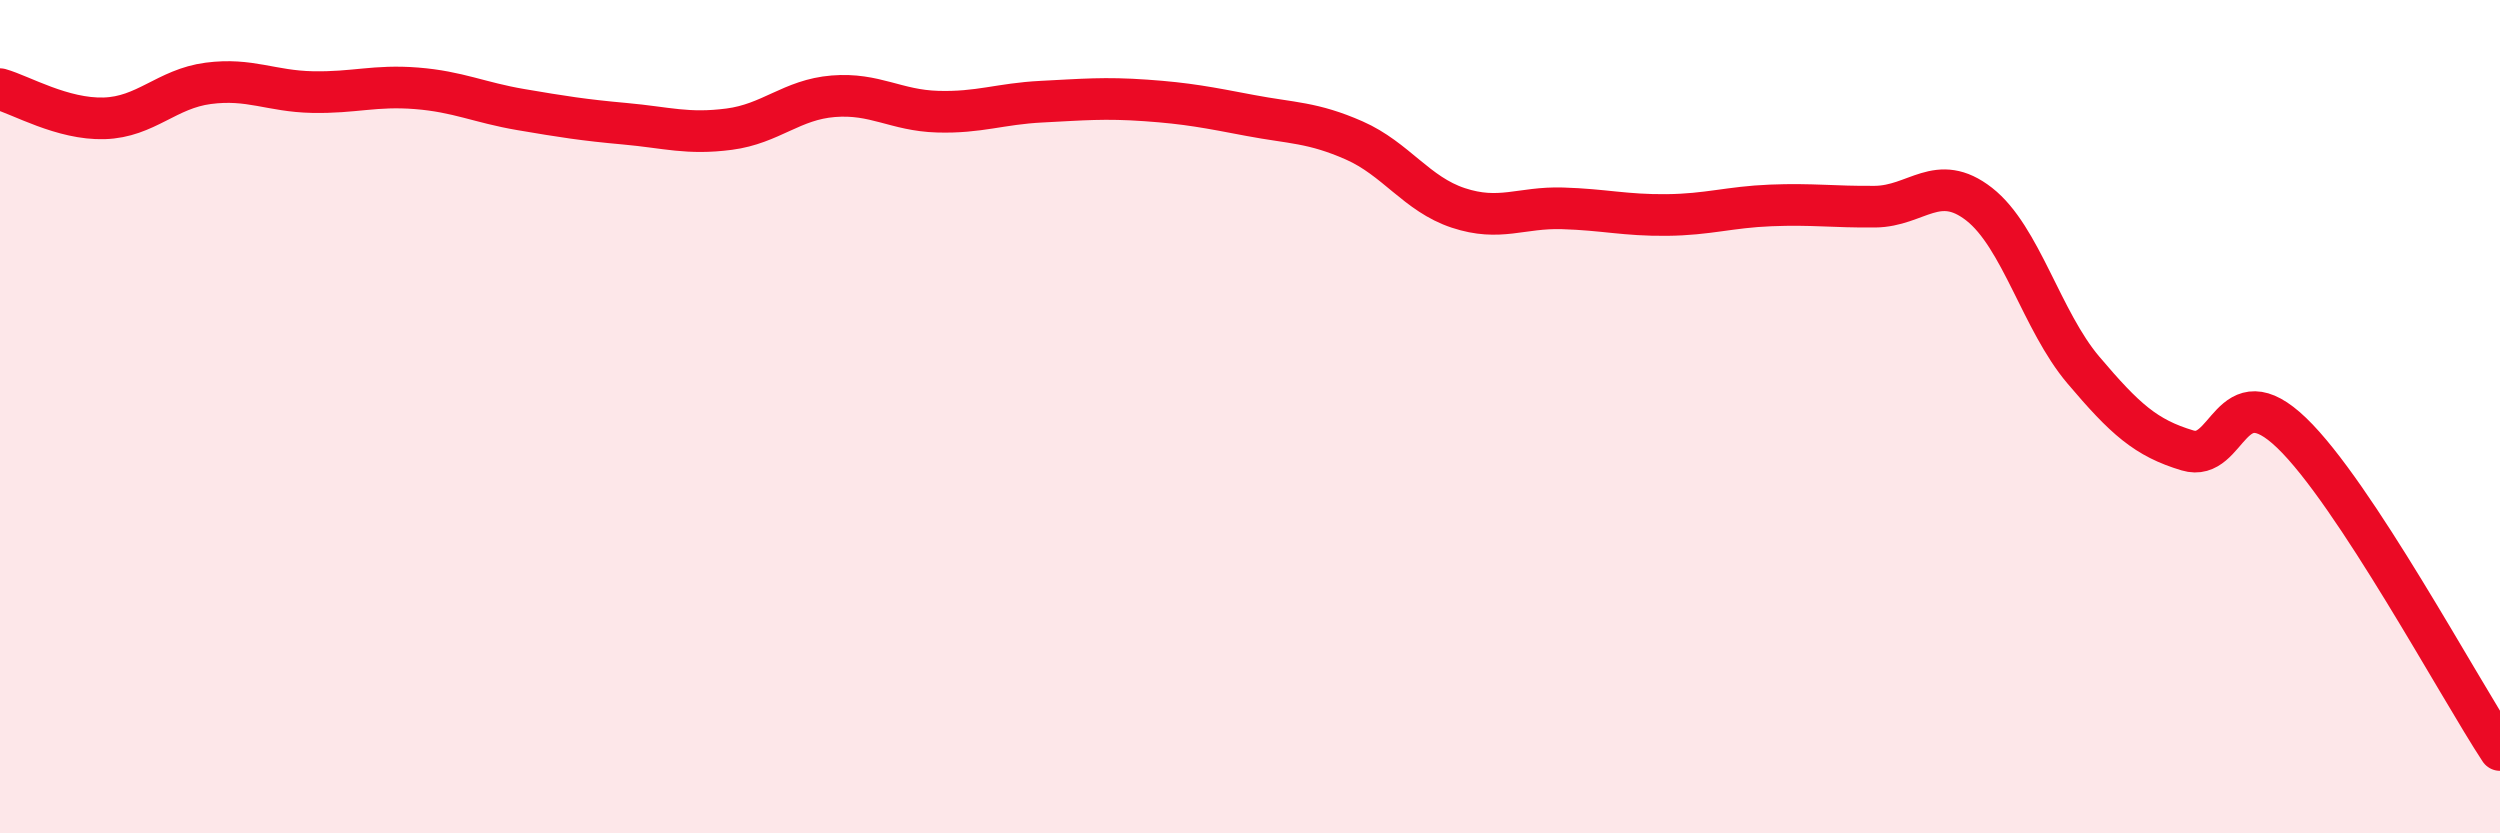
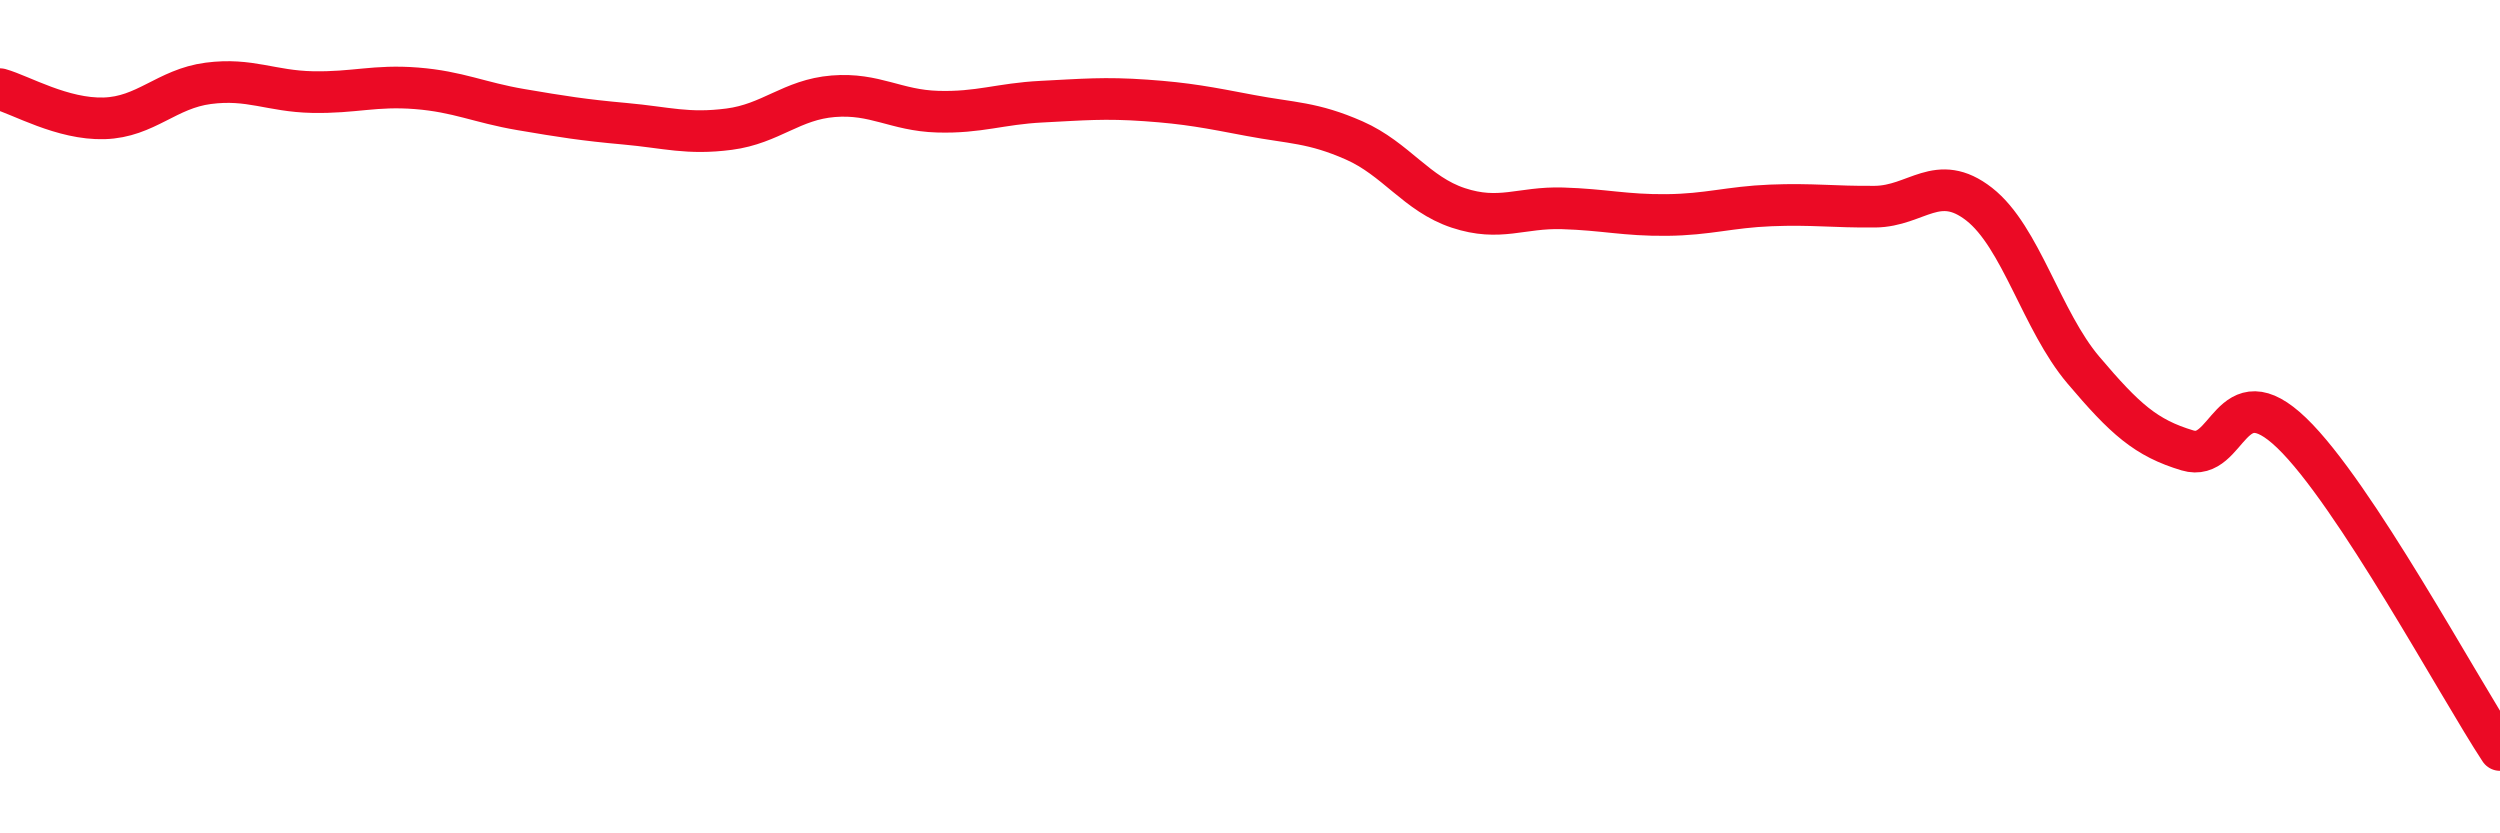
<svg xmlns="http://www.w3.org/2000/svg" width="60" height="20" viewBox="0 0 60 20">
-   <path d="M 0,2.14 C 0.5,2.28 1.5,2.87 2.5,2.84 C 3.5,2.81 4,2.13 5,2 C 6,1.87 6.5,2.19 7.5,2.21 C 8.5,2.23 9,2.04 10,2.12 C 11,2.2 11.5,2.46 12.5,2.63 C 13.5,2.8 14,2.88 15,2.97 C 16,3.06 16.5,3.23 17.5,3.1 C 18.5,2.97 19,2.39 20,2.31 C 21,2.23 21.5,2.65 22.5,2.68 C 23.5,2.71 24,2.49 25,2.44 C 26,2.39 26.5,2.34 27.5,2.41 C 28.5,2.48 29,2.58 30,2.77 C 31,2.96 31.5,2.93 32.5,3.37 C 33.5,3.81 34,4.66 35,4.99 C 36,5.32 36.5,4.97 37.5,5 C 38.5,5.03 39,5.17 40,5.16 C 41,5.15 41.5,4.97 42.5,4.93 C 43.5,4.89 44,4.97 45,4.96 C 46,4.95 46.5,4.12 47.5,4.9 C 48.5,5.68 49,7.7 50,8.88 C 51,10.06 51.5,10.51 52.5,10.81 C 53.5,11.11 53.5,8.95 55,10.39 C 56.5,11.83 59,16.48 60,18L60 20L0 20Z" fill="#EB0A25" opacity="0.1" stroke-linecap="round" stroke-linejoin="round" />
  <path d="M 0,2.14 C 0.5,2.28 1.5,2.87 2.5,2.84 C 3.5,2.81 4,2.13 5,2 C 6,1.87 6.5,2.19 7.5,2.21 C 8.5,2.23 9,2.04 10,2.12 C 11,2.2 11.5,2.46 12.5,2.63 C 13.5,2.8 14,2.88 15,2.97 C 16,3.06 16.5,3.23 17.5,3.1 C 18.5,2.97 19,2.39 20,2.31 C 21,2.23 21.5,2.65 22.5,2.68 C 23.5,2.71 24,2.49 25,2.44 C 26,2.39 26.5,2.34 27.5,2.41 C 28.5,2.48 29,2.58 30,2.77 C 31,2.96 31.5,2.93 32.5,3.37 C 33.5,3.81 34,4.66 35,4.99 C 36,5.32 36.5,4.97 37.5,5 C 38.5,5.03 39,5.17 40,5.16 C 41,5.15 41.5,4.97 42.5,4.93 C 43.5,4.89 44,4.97 45,4.96 C 46,4.95 46.5,4.12 47.5,4.9 C 48.5,5.68 49,7.7 50,8.88 C 51,10.06 51.5,10.51 52.5,10.81 C 53.5,11.11 53.5,8.95 55,10.39 C 56.5,11.83 59,16.48 60,18" stroke="#EB0A25" stroke-width="1" fill="none" stroke-linecap="round" stroke-linejoin="round" />
</svg>